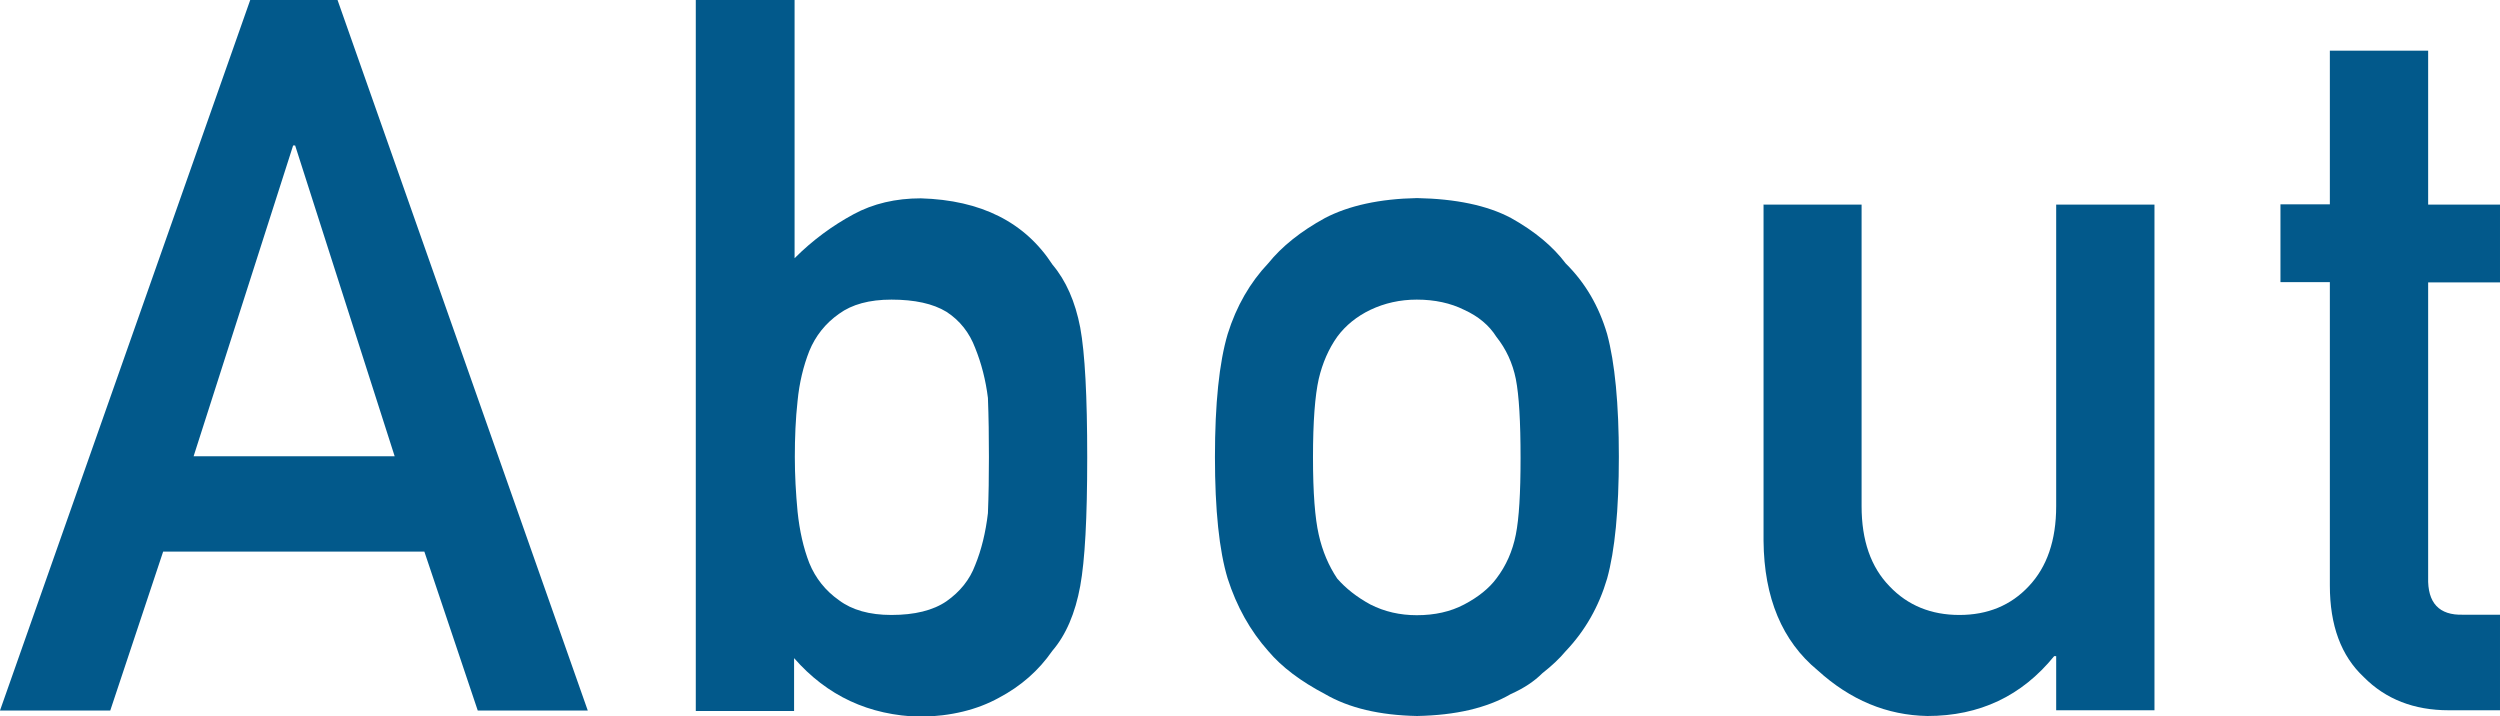
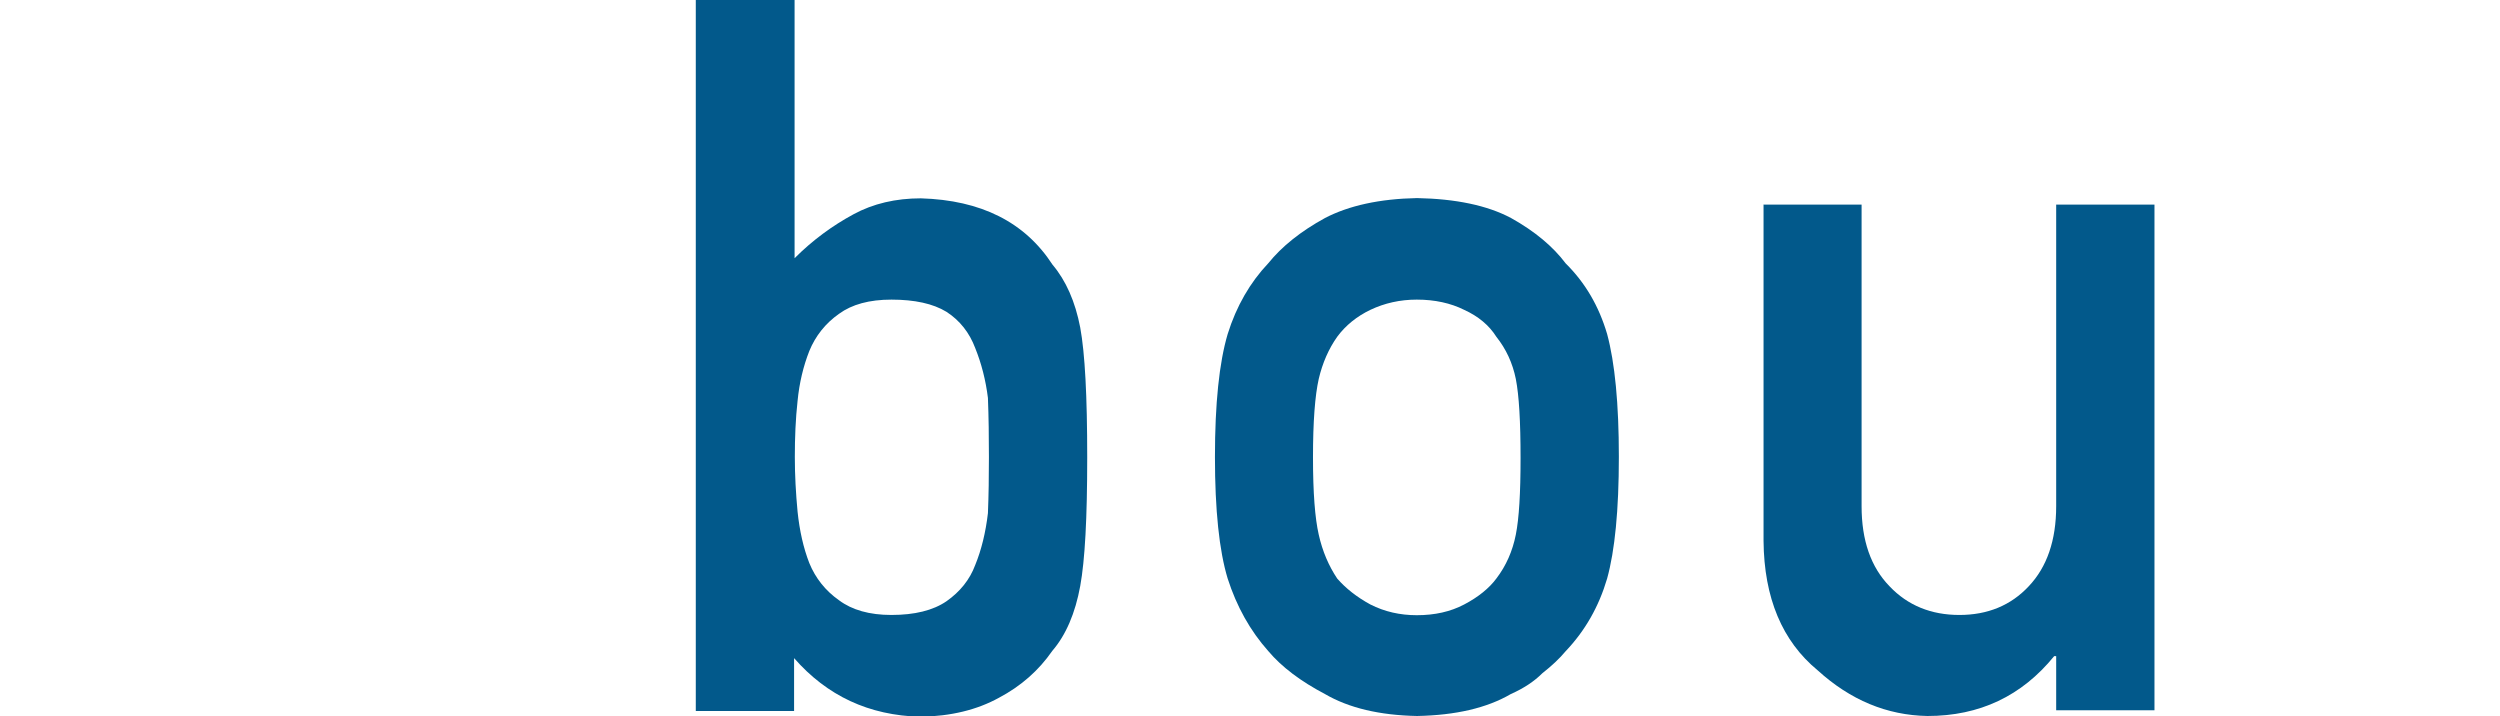
<svg xmlns="http://www.w3.org/2000/svg" id="_レイヤー_2" viewBox="0 0 100.21 28.71">
  <defs>
    <style>.cls-1{fill:#02598b;stroke-width:0px;}</style>
  </defs>
  <g id="_デザイン">
-     <path class="cls-1" d="m17.01,22.11H6.54l-2.12,6.37H0L10.03,0h3.5l10.03,28.48h-4.41l-2.14-6.37Zm-1.19-3.82l-3.99-12.46h-.08l-3.99,12.46h8.06Z" />
    <path class="cls-1" d="m27.91,0h3.94v10.35c.72-.72,1.51-1.3,2.36-1.76.79-.43,1.7-.64,2.7-.64,2.41.07,4.17.95,5.28,2.66.54.64.91,1.48,1.11,2.52.19,1.03.28,2.76.28,5.2s-.09,4.11-.28,5.16c-.2,1.09-.57,1.96-1.12,2.6-.54.78-1.25,1.41-2.14,1.88-.87.48-1.92.74-3.14.76-2.07-.05-3.75-.84-5.07-2.35v2.12h-3.94V0Zm7.82,12.01c-.88,0-1.58.19-2.1.57-.54.38-.94.88-1.19,1.49-.24.61-.4,1.28-.47,2-.08.72-.11,1.47-.11,2.25,0,.72.04,1.45.11,2.19.08.76.23,1.44.47,2.06.25.61.65,1.11,1.19,1.49.52.39,1.22.59,2.1.59.93,0,1.67-.18,2.21-.55.54-.38.93-.86,1.15-1.45.25-.61.42-1.31.51-2.08.03-.73.04-1.48.04-2.25,0-.81-.01-1.6-.04-2.37-.09-.72-.26-1.38-.51-2-.23-.61-.61-1.1-1.15-1.45-.54-.33-1.28-.49-2.21-.49Z" />
    <path class="cls-1" d="m48.7,18.32c0-2.14.17-3.78.51-4.93.35-1.12.9-2.07,1.63-2.84.54-.67,1.3-1.28,2.27-1.81.96-.5,2.19-.77,3.69-.8,1.55.03,2.81.29,3.77.8.95.53,1.68,1.14,2.19,1.82.78.77,1.33,1.71,1.66,2.83.31,1.15.47,2.79.47,4.92s-.16,3.76-.47,4.88c-.33,1.12-.88,2.09-1.66,2.91-.25.3-.56.59-.93.88-.33.33-.75.61-1.27.84-.96.56-2.21.85-3.76.88-1.5-.03-2.73-.32-3.69-.88-.97-.51-1.73-1.08-2.27-1.72-.73-.82-1.27-1.79-1.63-2.91-.34-1.12-.51-2.75-.51-4.88Zm12.25.04c0-1.45-.06-2.51-.19-3.17-.13-.64-.39-1.2-.78-1.69-.29-.46-.72-.82-1.29-1.08-.54-.27-1.18-.41-1.9-.41-.67,0-1.29.14-1.86.41-.54.26-.99.62-1.33,1.08-.34.48-.59,1.05-.74,1.69-.15.67-.23,1.71-.23,3.14s.08,2.44.23,3.1c.15.67.4,1.25.74,1.76.34.39.78.74,1.33,1.04.57.29,1.19.43,1.86.43.72,0,1.35-.14,1.9-.43.57-.3,1-.65,1.29-1.04.39-.51.65-1.1.78-1.76.13-.65.19-1.67.19-3.06Z" />
    <path class="cls-1" d="m70.68,8.2h3.94v12.09c0,1.37.37,2.44,1.12,3.21.73.77,1.67,1.15,2.8,1.15s2.06-.38,2.78-1.15c.73-.77,1.1-1.84,1.1-3.21v-12.09h3.94v20.27h-3.94v-2.17h-.08c-1.3,1.6-2.99,2.4-5.08,2.4-1.63-.03-3.09-.64-4.4-1.83-1.42-1.17-2.15-2.9-2.17-5.19v-13.49Z" />
-     <path class="cls-1" d="m93.39,2.03h3.94v6.17h2.88v3.12h-2.88v11.82c-.03,1.03.44,1.53,1.4,1.5h1.48v3.83h-2.06c-1.38,0-2.52-.44-3.4-1.33-.91-.85-1.36-2.07-1.36-3.67v-12.16h-1.98v-3.12h1.98V2.03Z" />
  </g>
</svg>